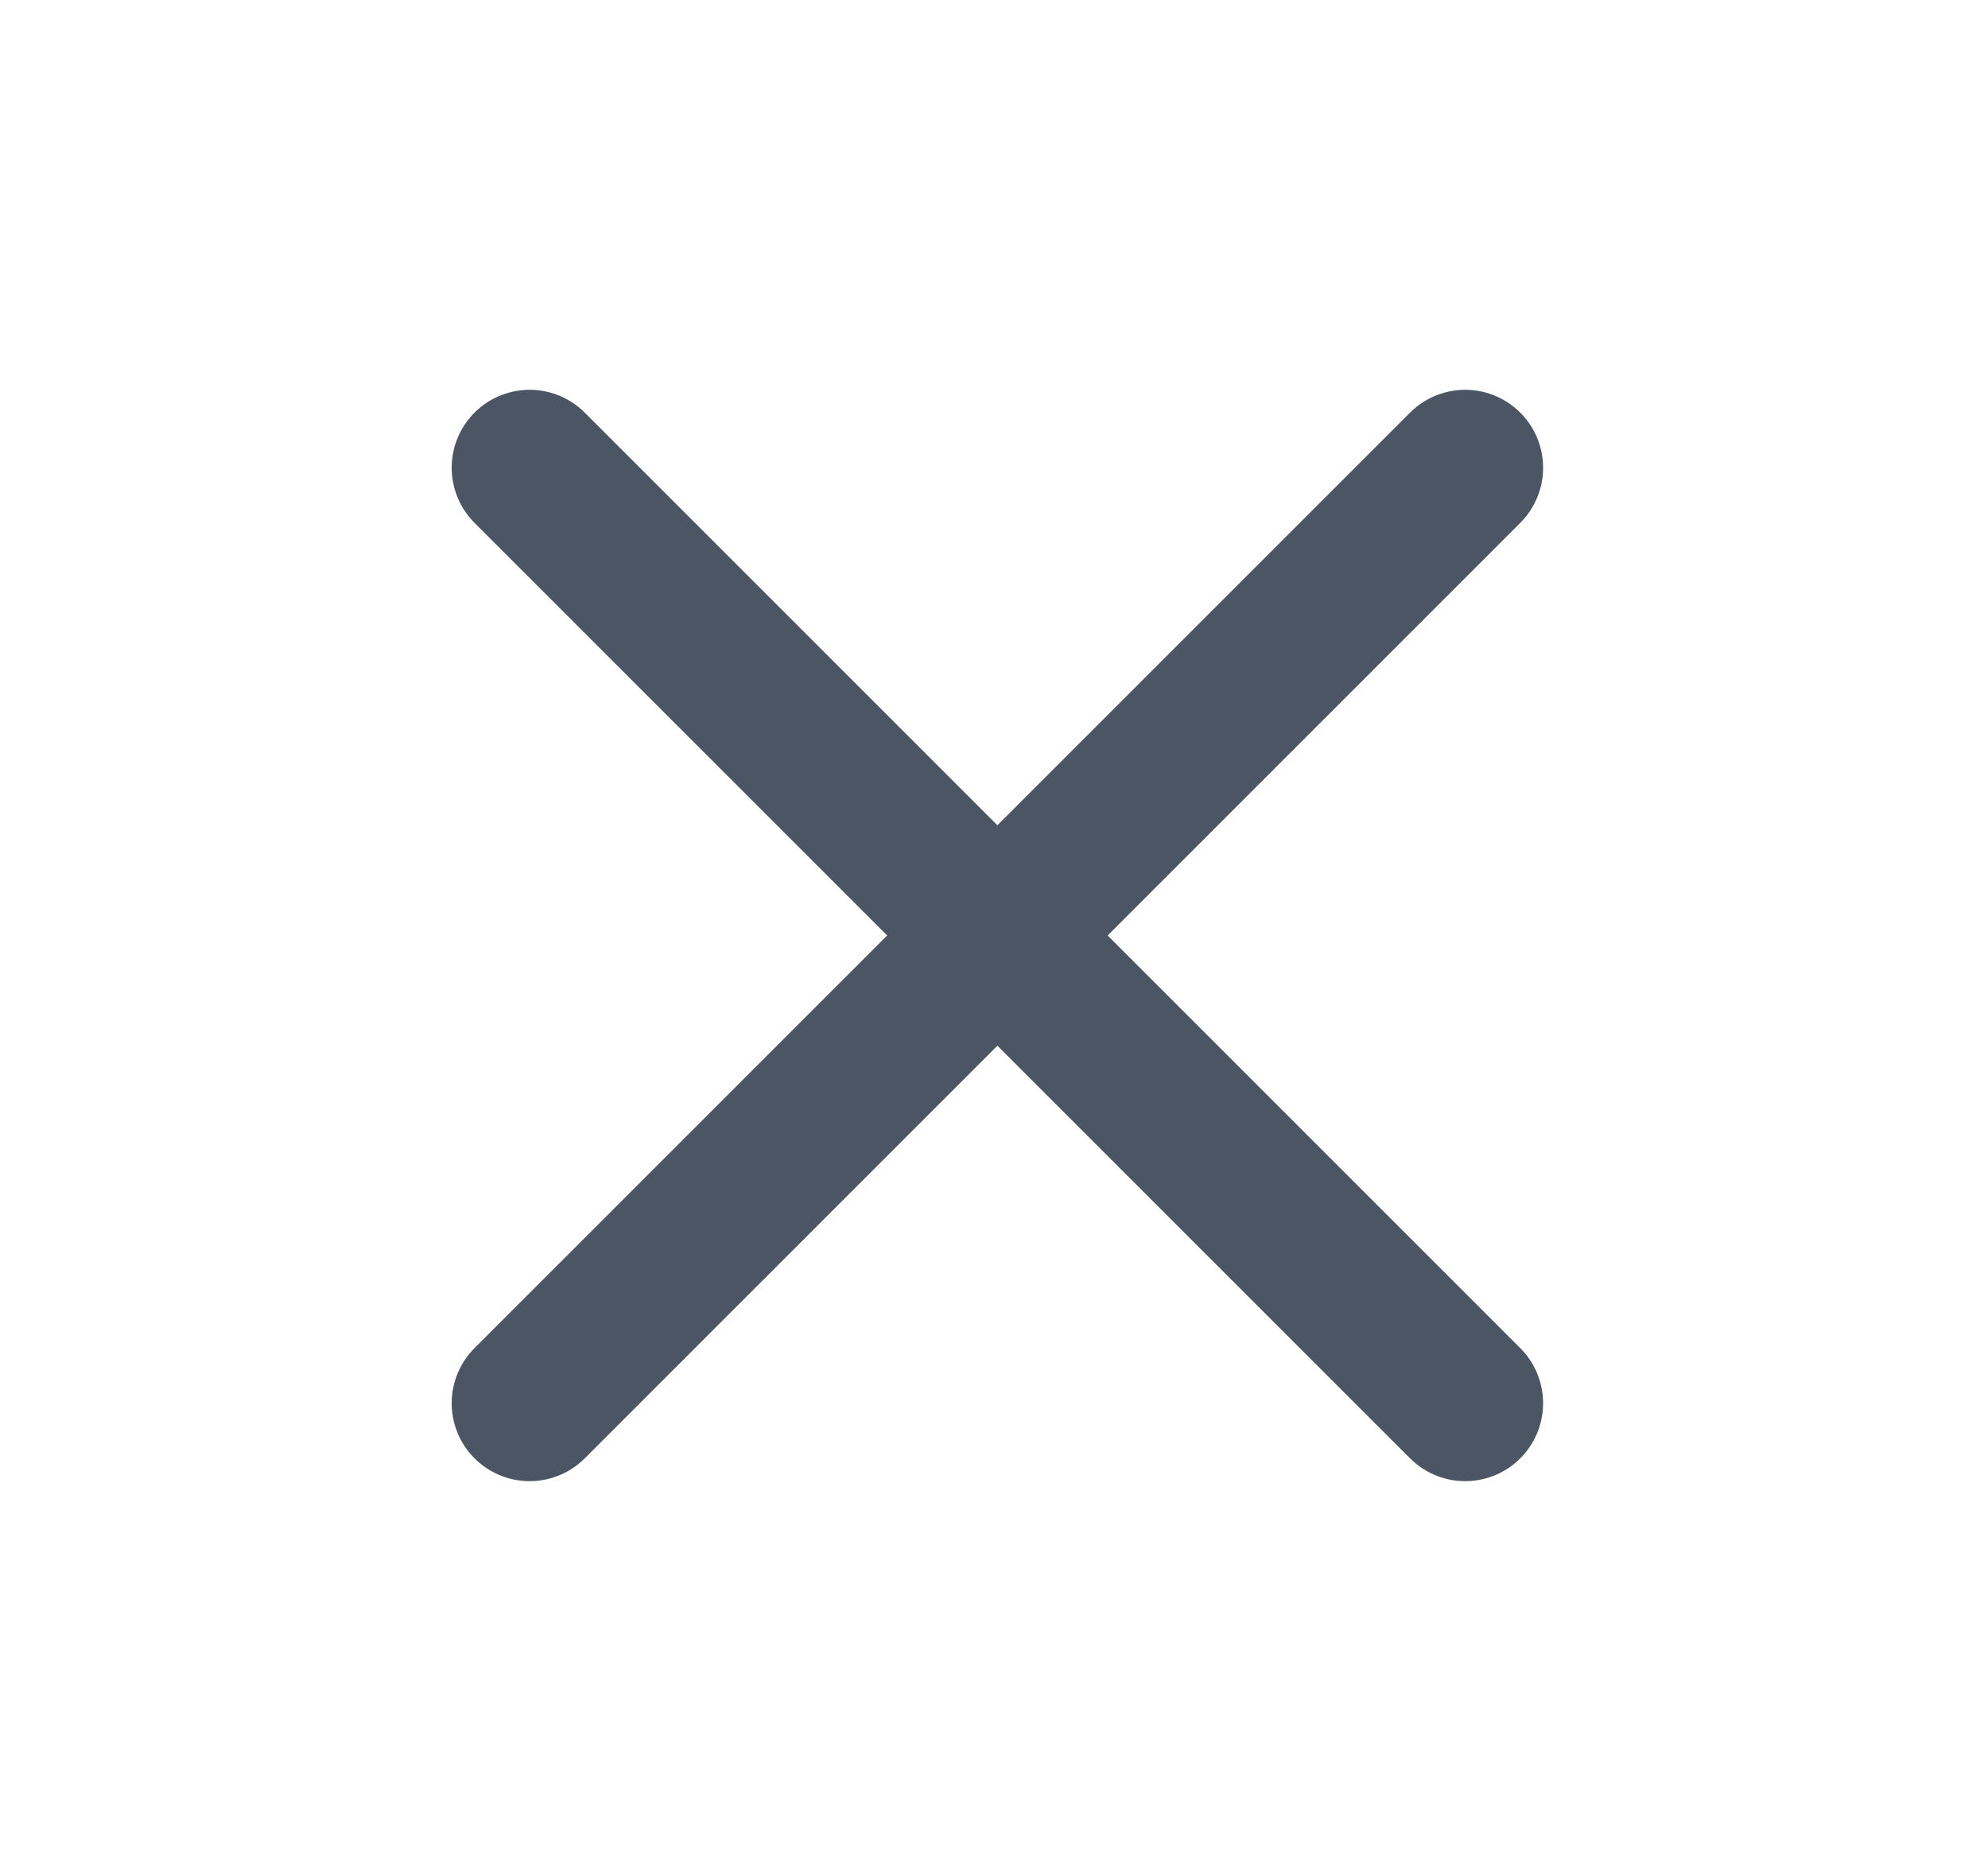
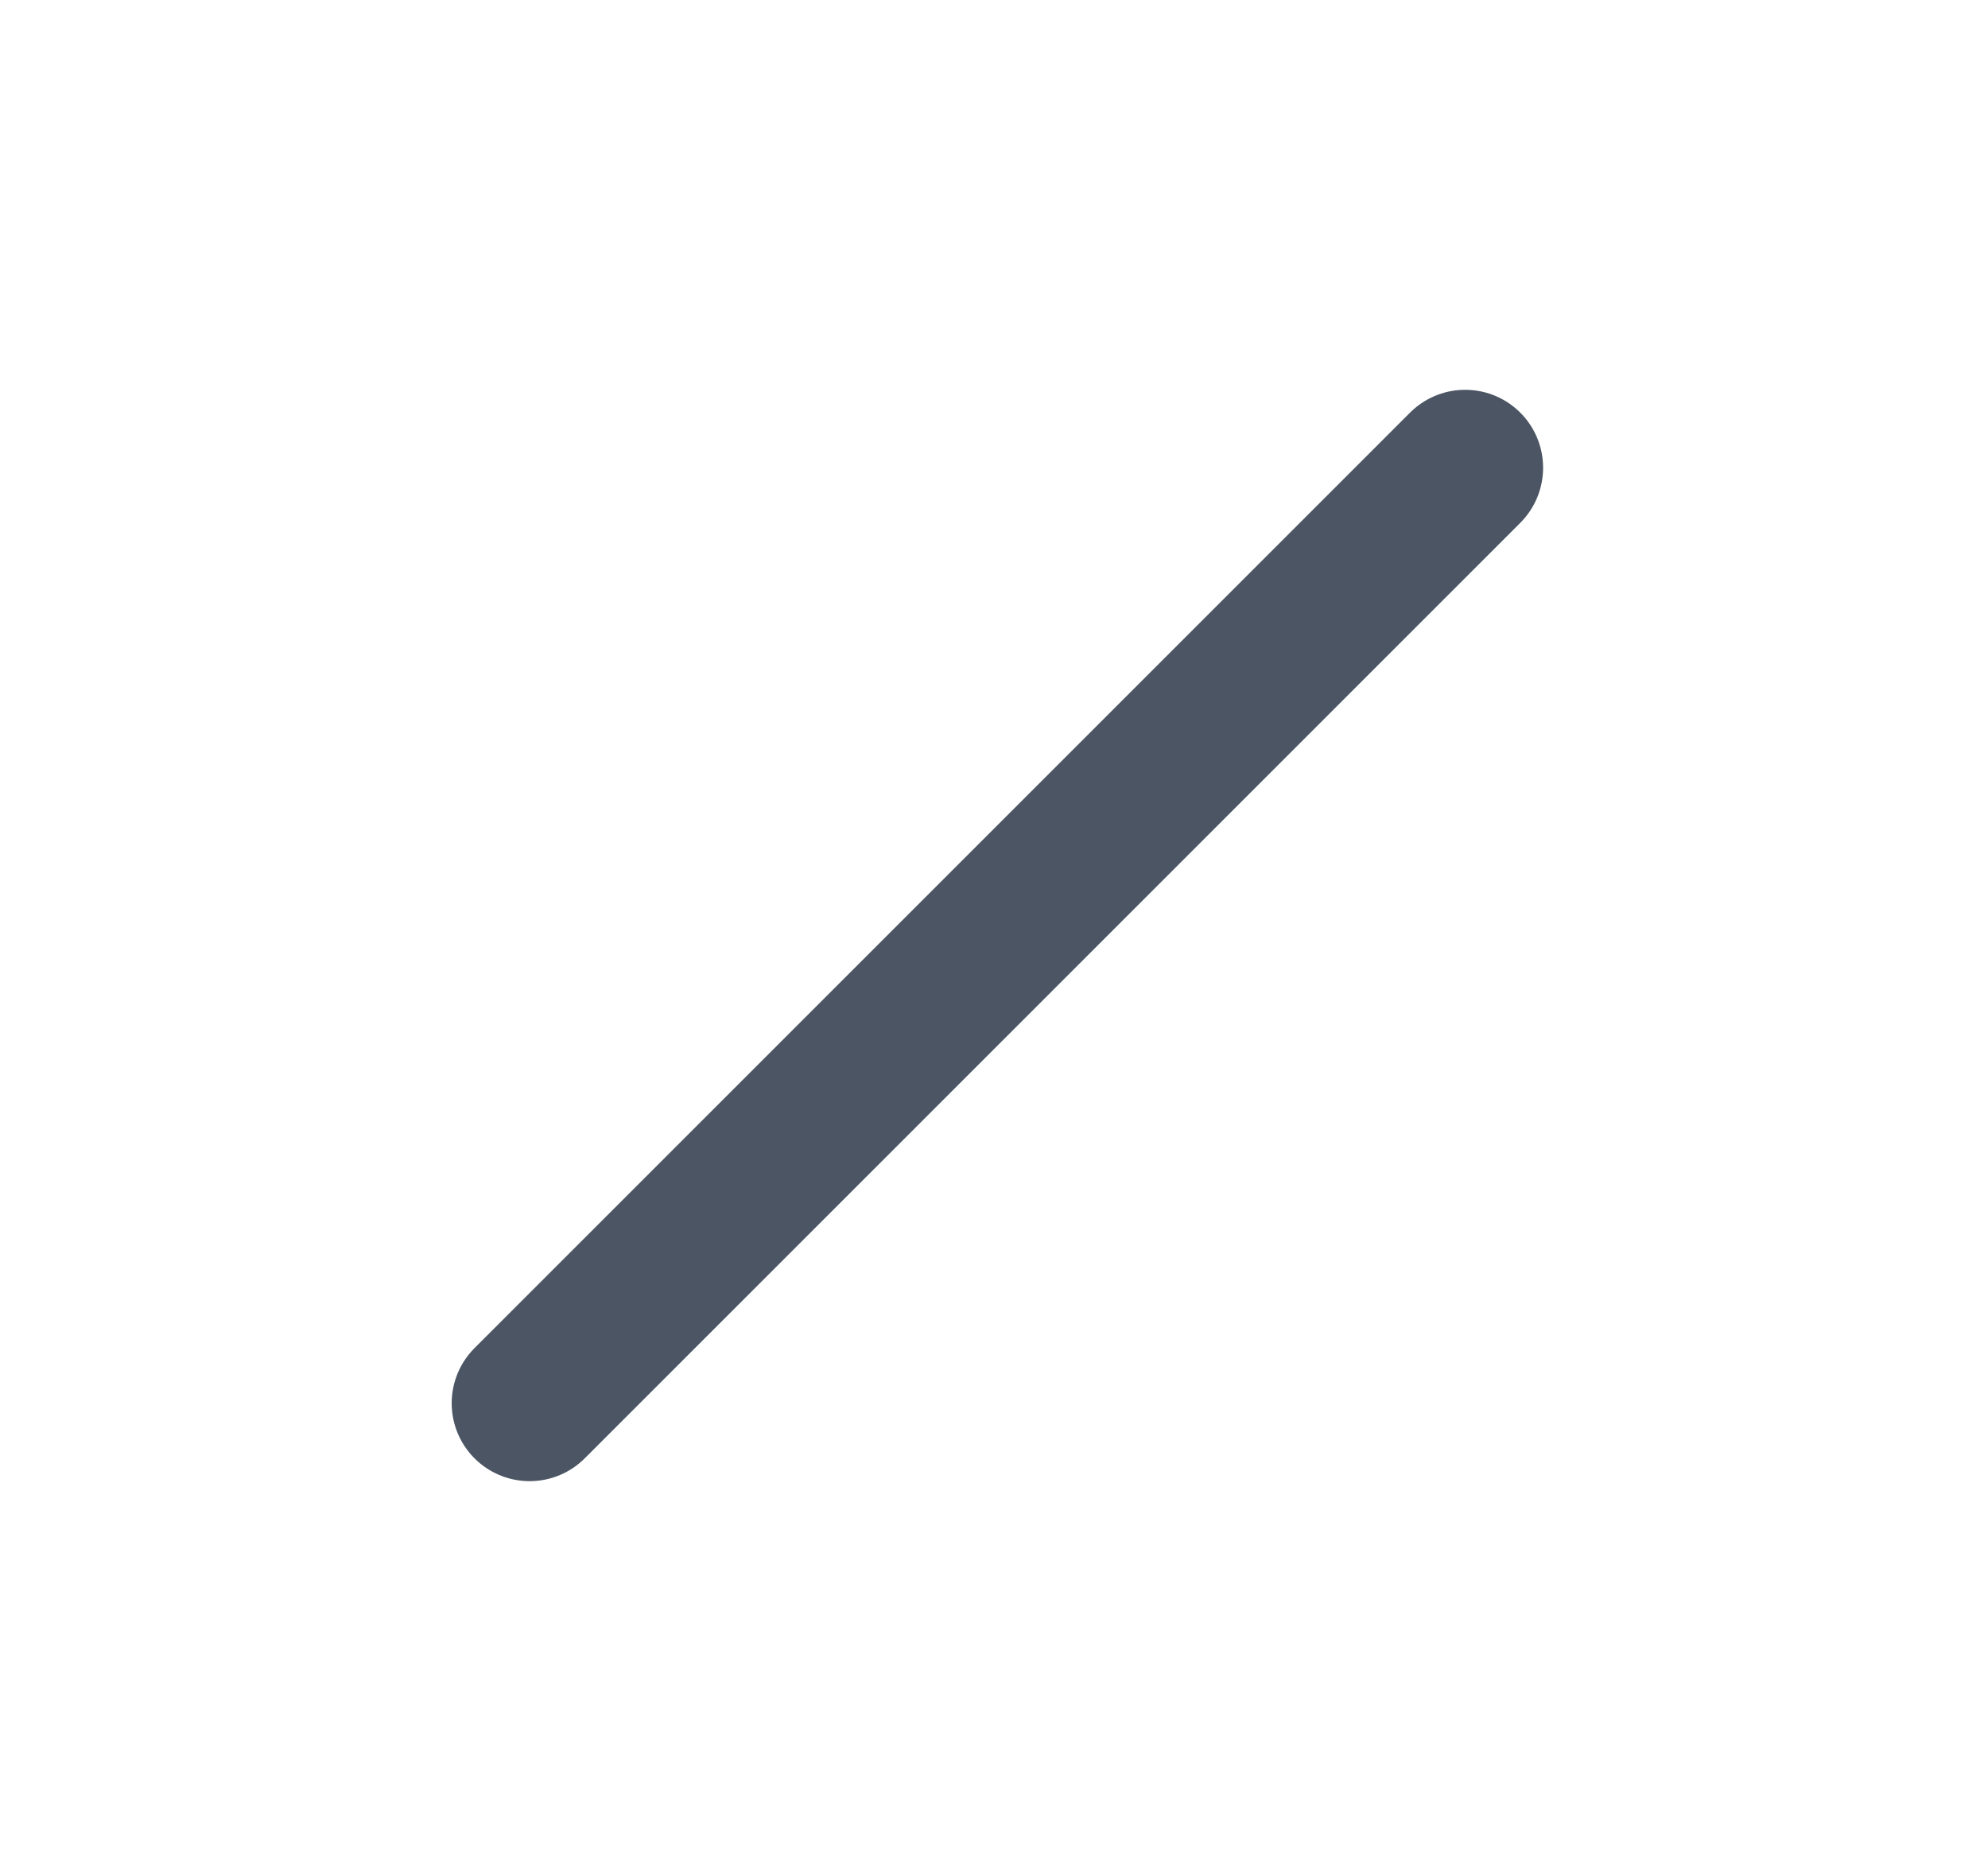
<svg xmlns="http://www.w3.org/2000/svg" width="17" height="16" viewBox="0 0 17 16" fill="none">
  <path d="M12.529 4L4.529 12" stroke="#4B5563" stroke-width="1.333" stroke-linecap="round" stroke-linejoin="round" />
-   <path d="M4.529 4L12.529 12" stroke="#4B5563" stroke-width="1.333" stroke-linecap="round" stroke-linejoin="round" />
</svg>